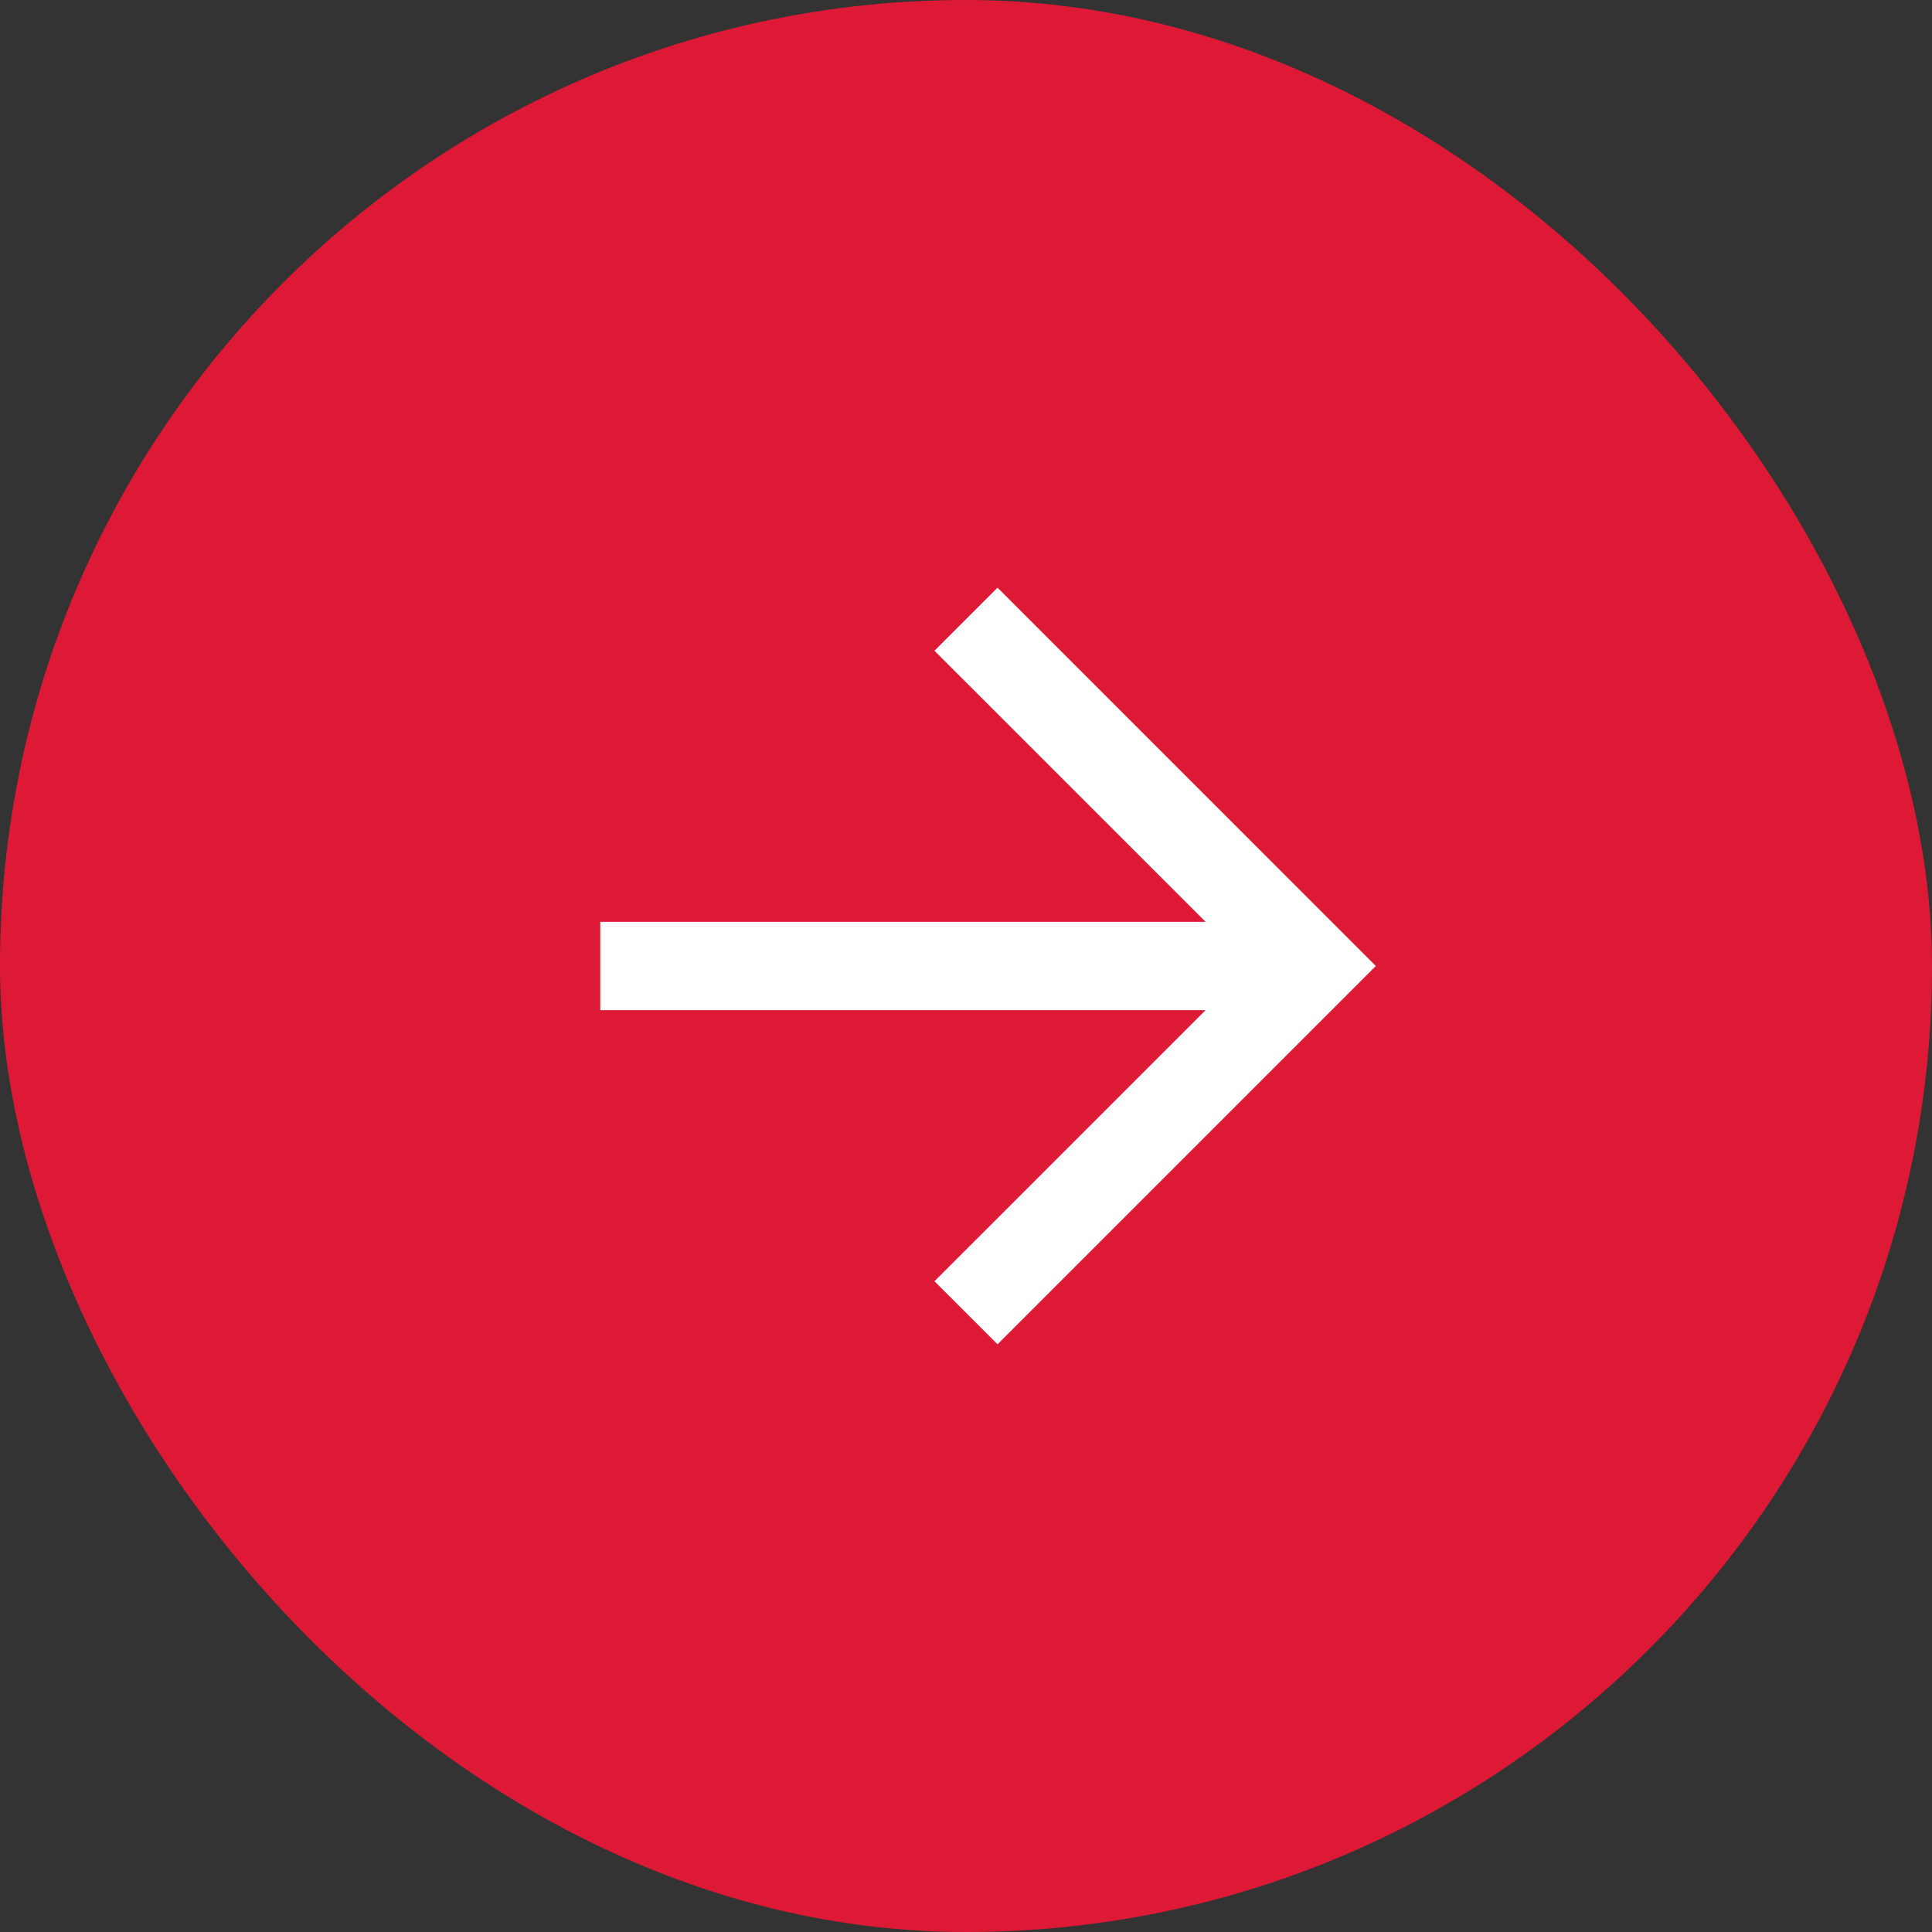
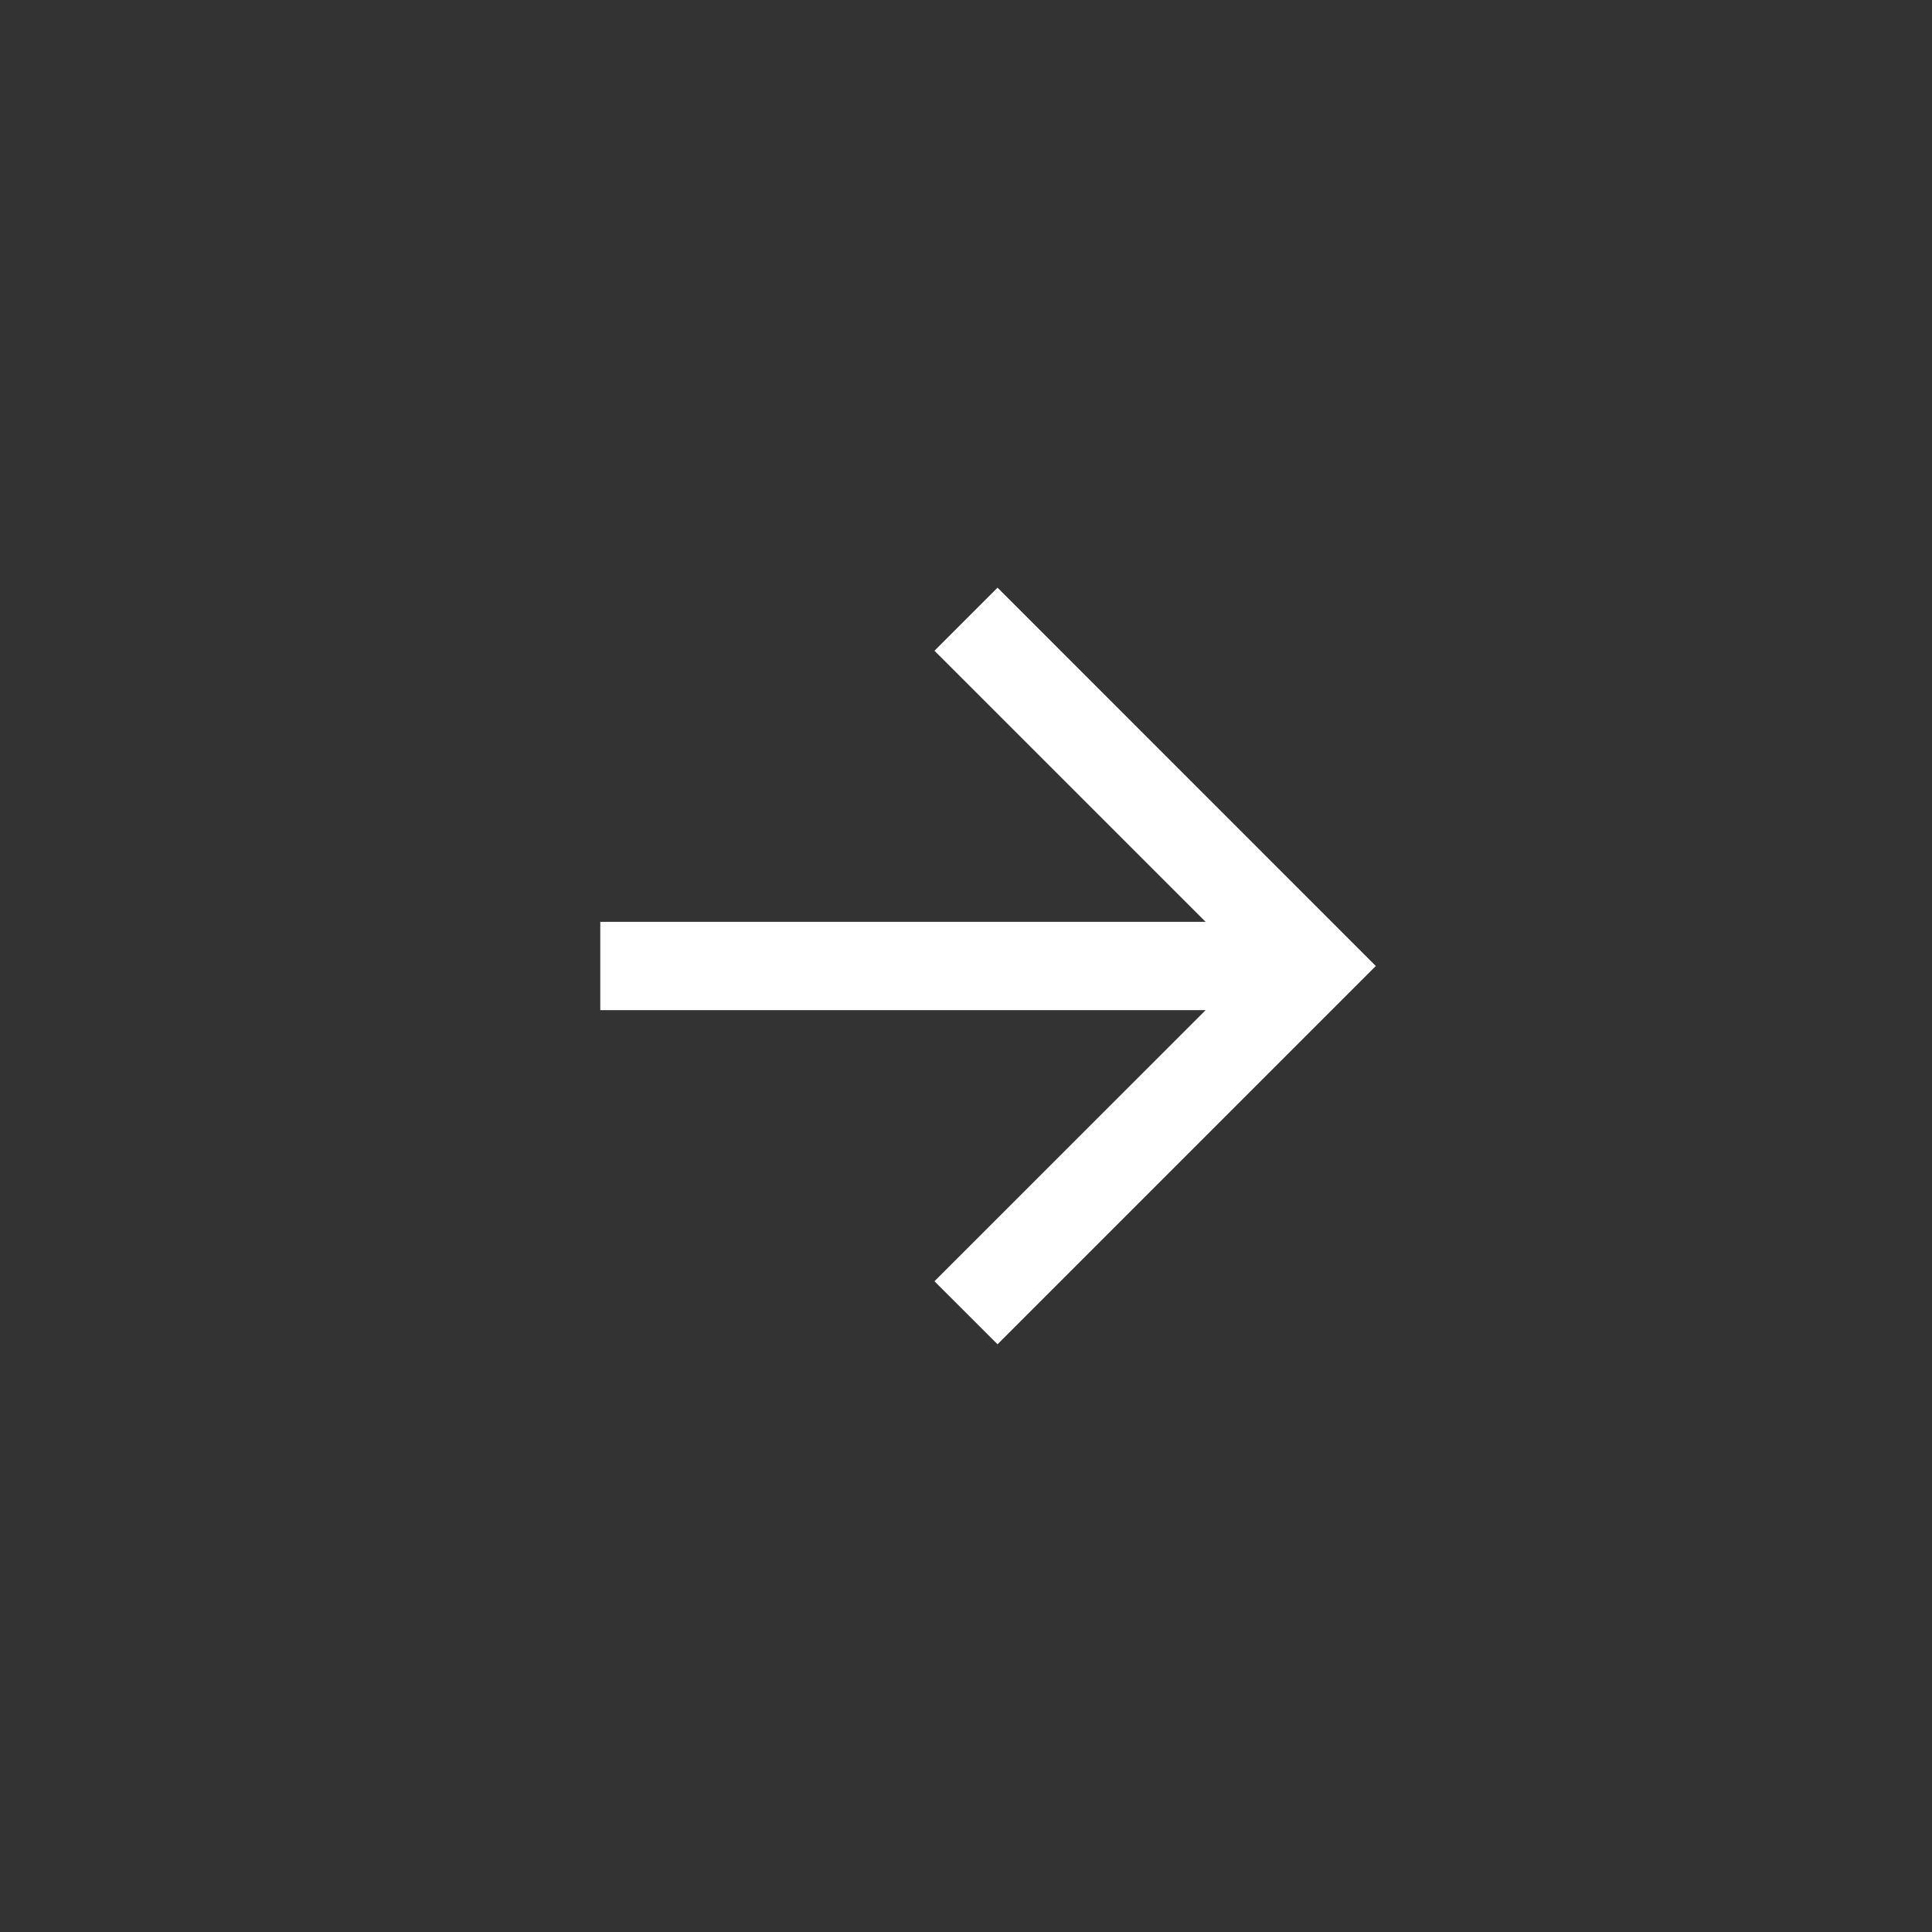
<svg xmlns="http://www.w3.org/2000/svg" width="40" height="40" viewBox="0 0 40 40" fill="none">
  <rect x="0" y="0" width="40" height="40" fill="#333333" stroke="none" />
-   <rect width="40" height="40" rx="20" fill="#DD1936" />
  <path d="M12.428 20.914L12.428 19.086H24.961L19.347 13.473L20.653 12.167L28.485 20L20.653 27.832L19.347 26.527L24.961 20.914L12.428 20.914Z" fill="white" />
</svg>